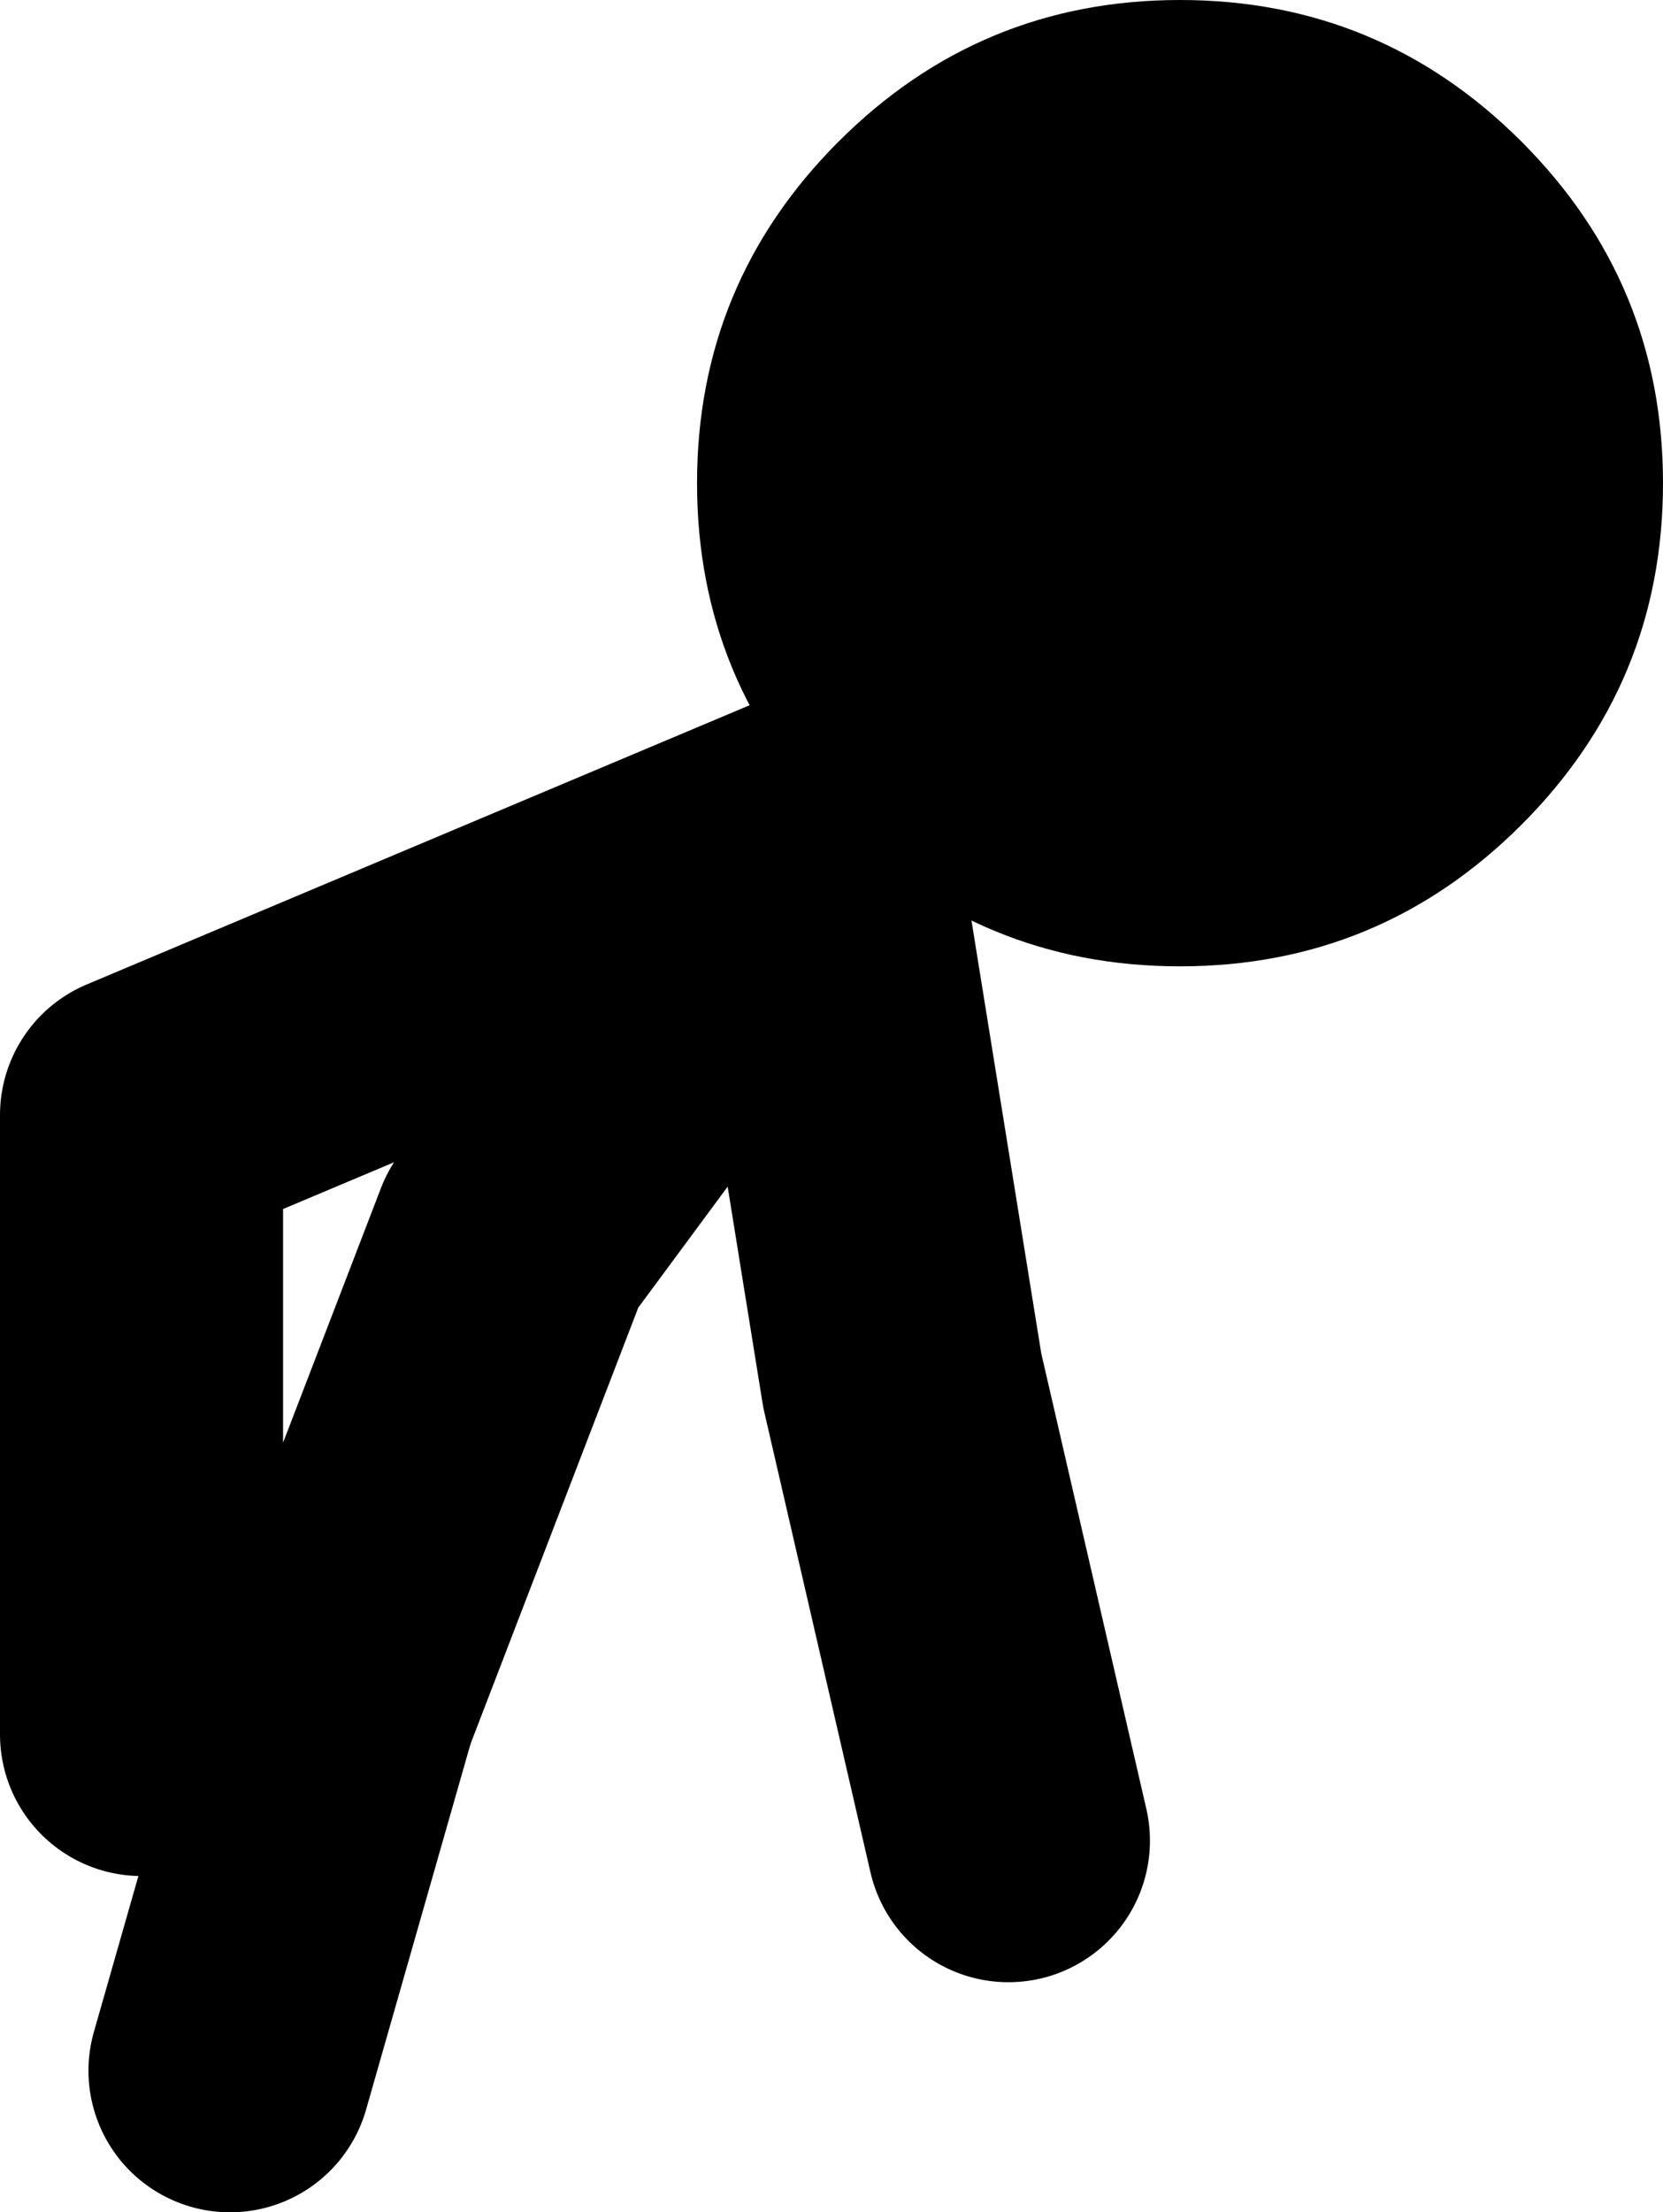
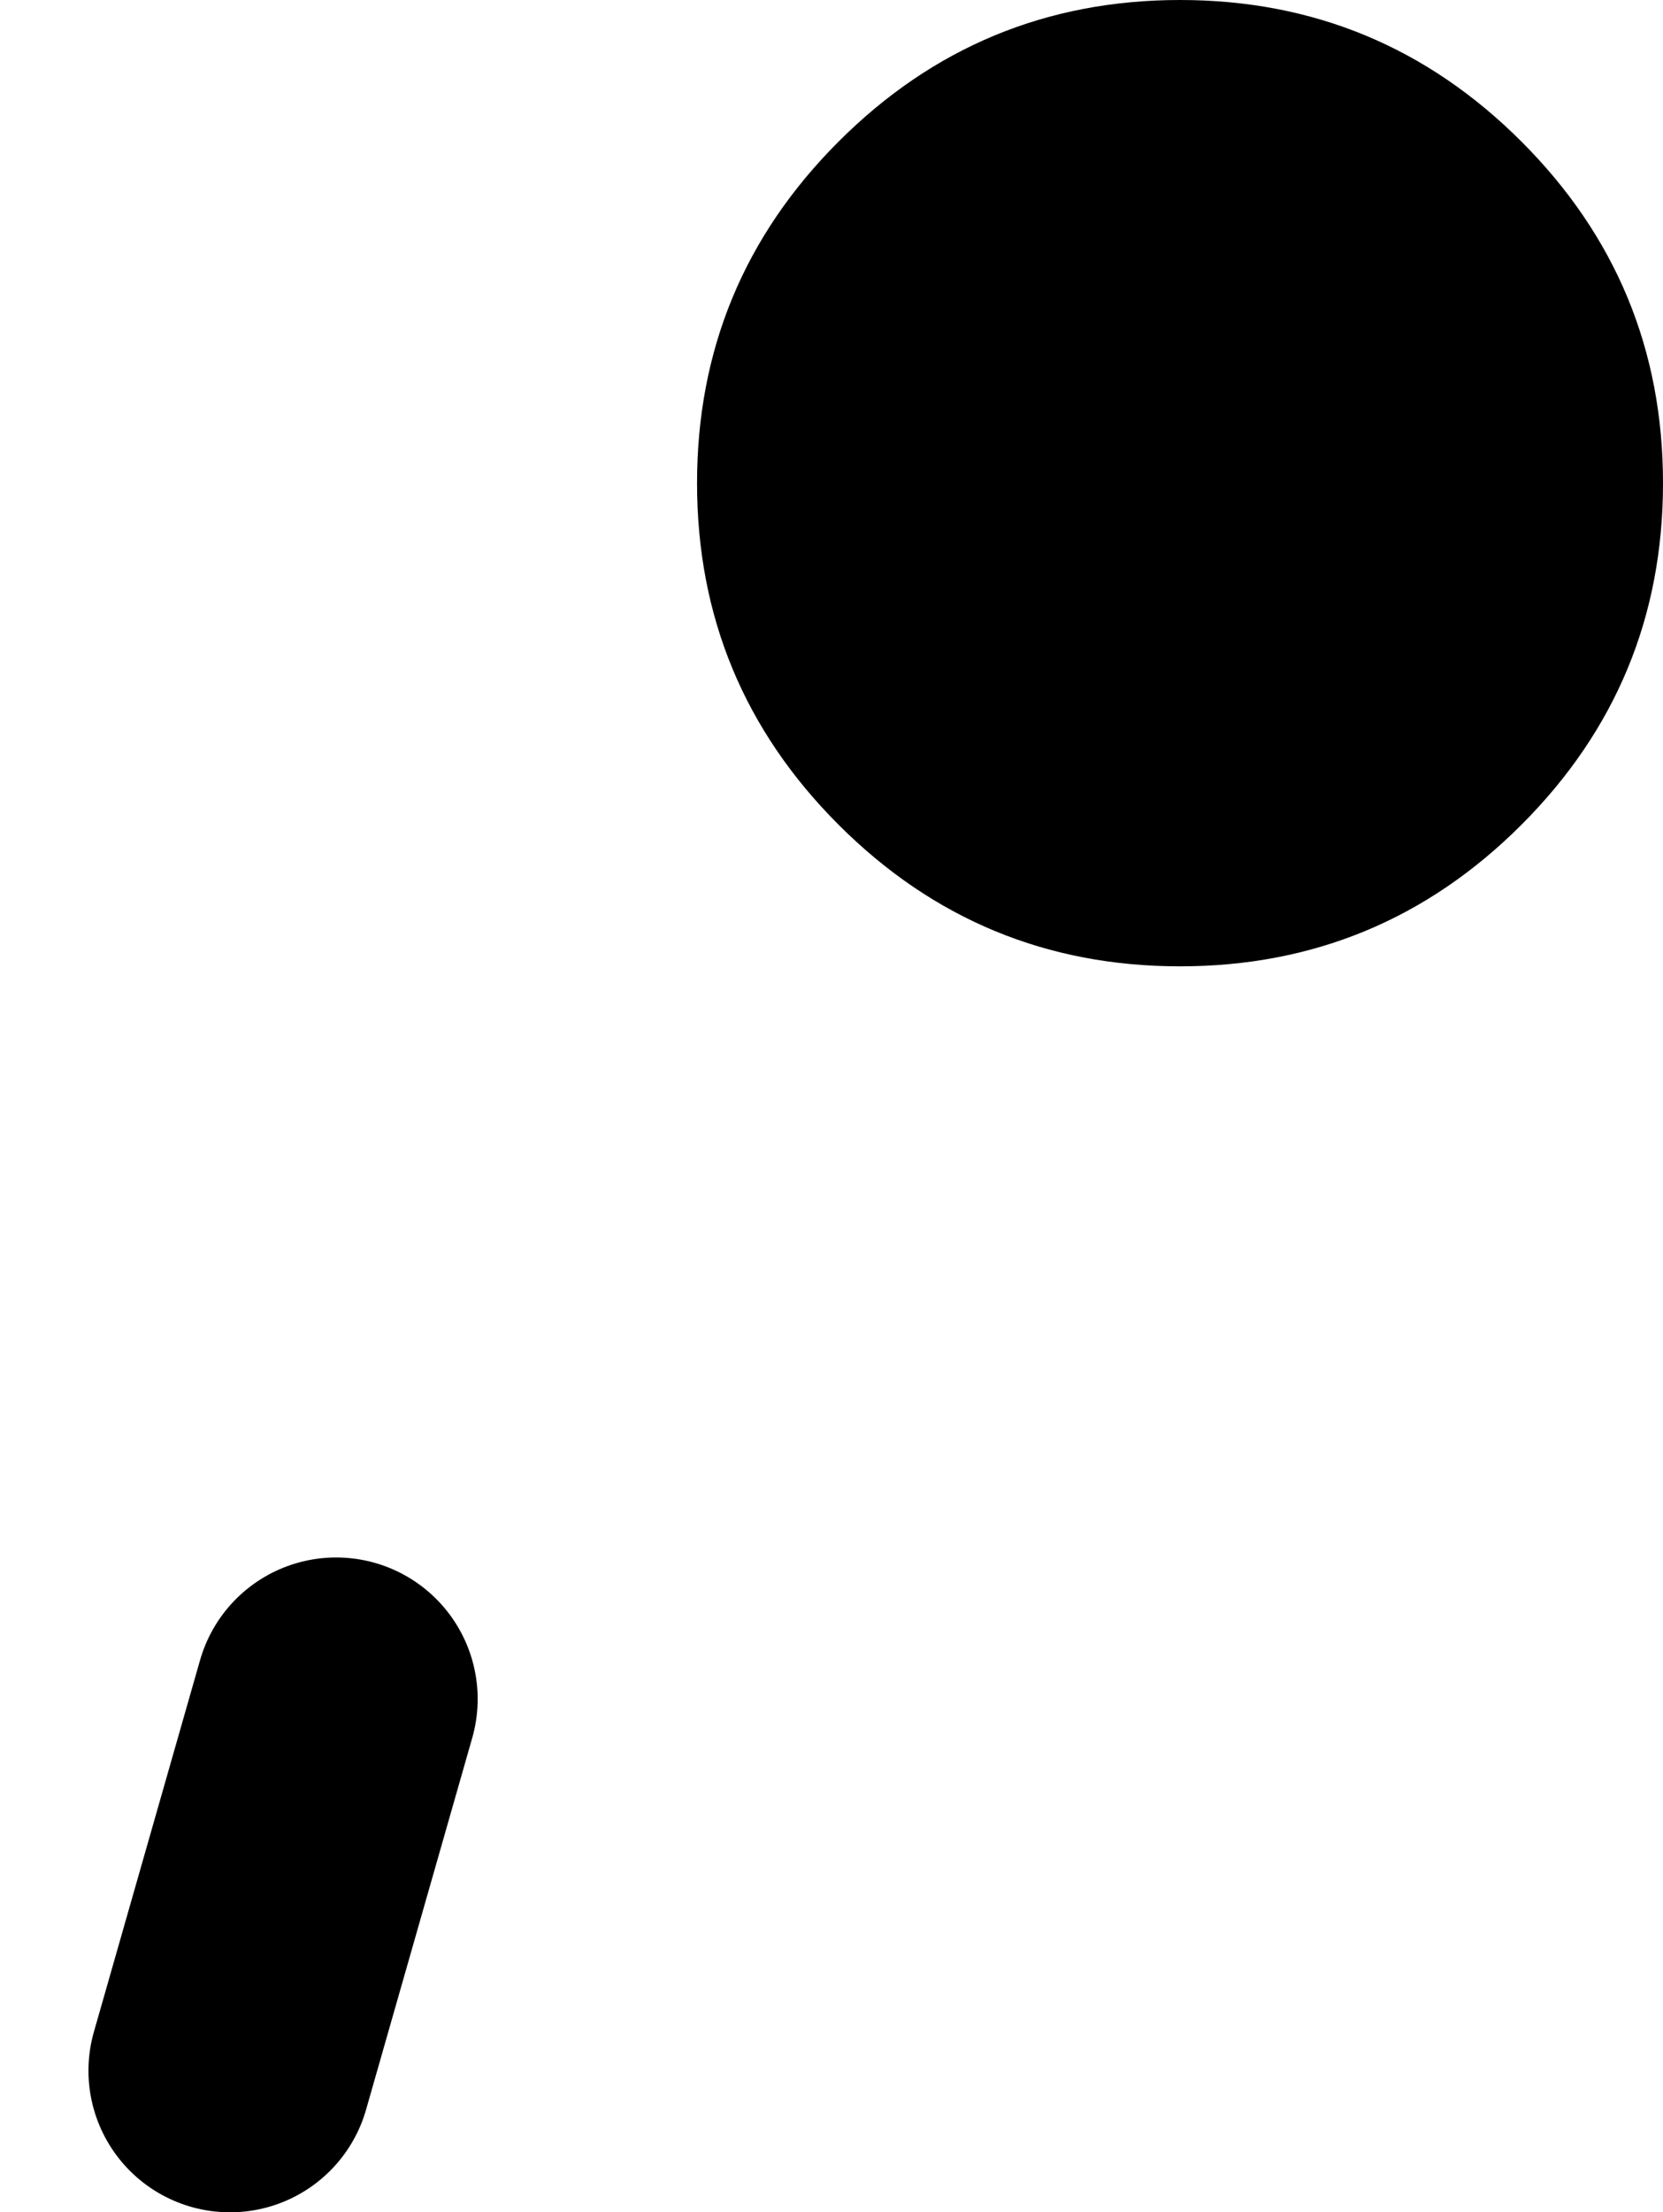
<svg xmlns="http://www.w3.org/2000/svg" height="62.5px" width="47.0px">
  <g transform="matrix(1.0, 0.0, 0.0, 1.0, 0.9, 55.65)">
    <path d="M5.6 2.85 L8.6 -7.65" fill="none" stroke="#000000" stroke-linecap="round" stroke-linejoin="round" stroke-width="8.0" />
-     <path d="M8.6 -7.65 L13.6 -20.65 22.1 -32.15 3.1 -24.15 3.1 -6.65 M22.1 -32.15 L24.6 -16.65 27.6 -3.65" fill="none" stroke="#000000" stroke-linecap="round" stroke-linejoin="round" stroke-width="8.0" />
    <path d="M18.8 -42.0 Q18.8 -47.65 22.8 -51.65 26.8 -55.65 32.45 -55.65 38.1 -55.65 42.1 -51.65 46.1 -47.65 46.1 -42.0 46.1 -36.35 42.1 -32.35 38.1 -28.35 32.45 -28.35 26.8 -28.35 22.8 -32.35 18.8 -36.35 18.8 -42.0" fill="#000000" fill-rule="evenodd" stroke="none" />
  </g>
</svg>